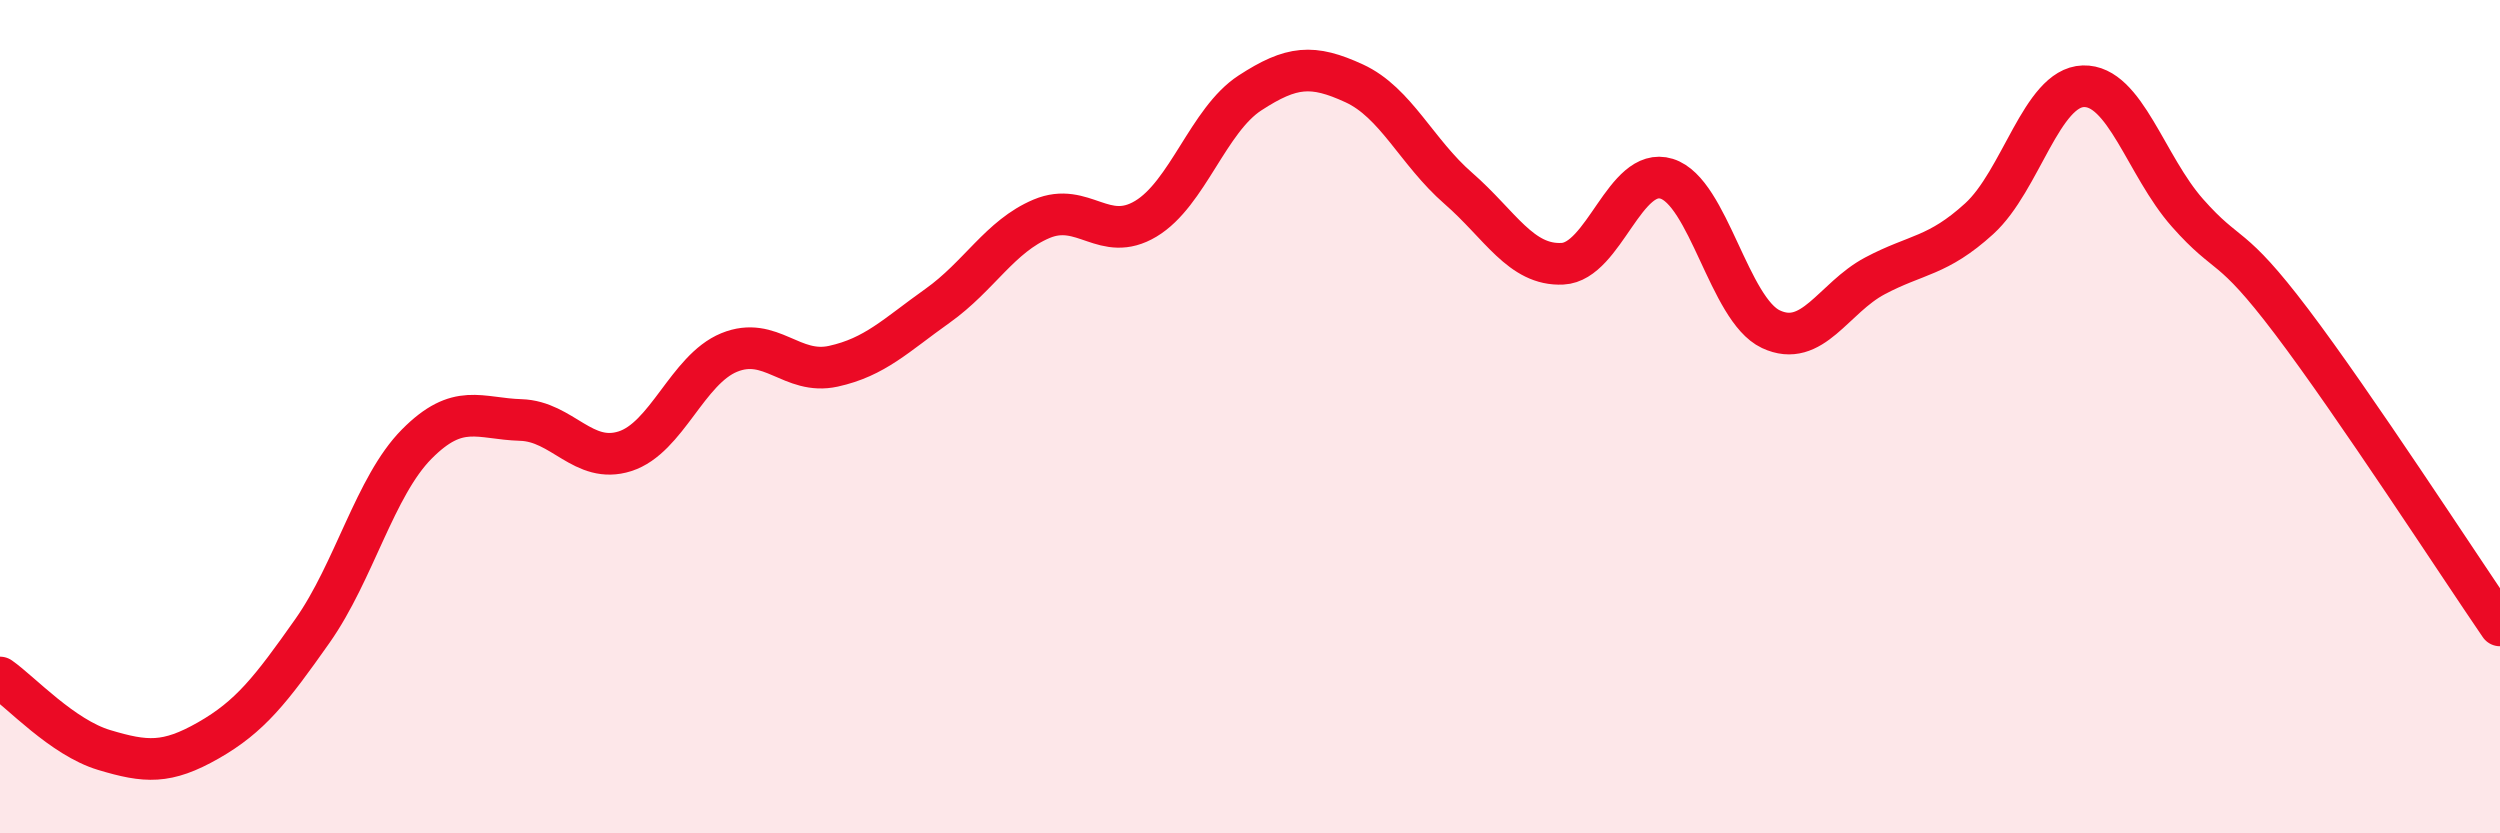
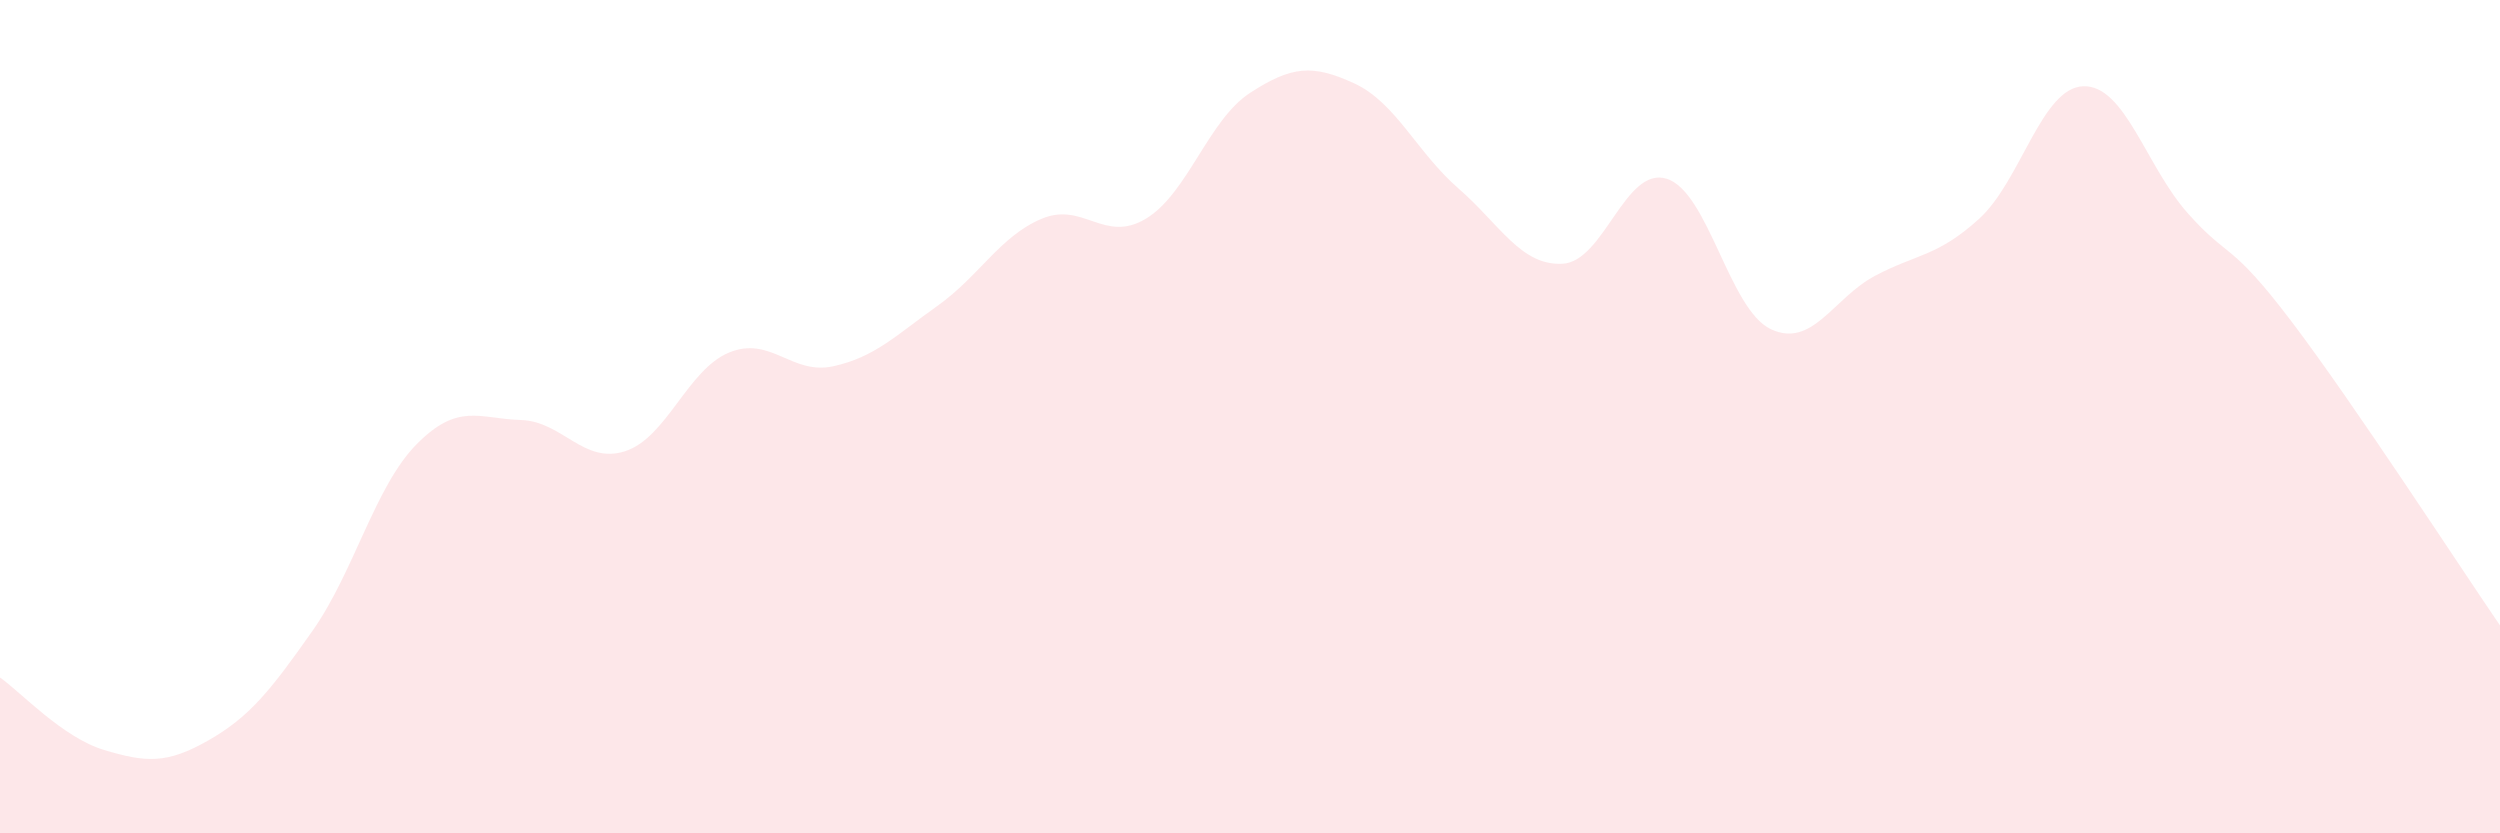
<svg xmlns="http://www.w3.org/2000/svg" width="60" height="20" viewBox="0 0 60 20">
  <path d="M 0,16.26 C 0.5,16.61 1.5,17.7 2.5,18 C 3.5,18.3 4,18.34 5,17.77 C 6,17.2 6.5,16.56 7.5,15.14 C 8.5,13.72 9,11.67 10,10.66 C 11,9.65 11.5,10.05 12.5,10.08 C 13.5,10.11 14,11.15 15,10.83 C 16,10.51 16.5,8.87 17.5,8.46 C 18.5,8.05 19,9.01 20,8.79 C 21,8.57 21.5,8.05 22.5,7.34 C 23.5,6.63 24,5.67 25,5.25 C 26,4.83 26.5,5.85 27.5,5.25 C 28.5,4.65 29,2.88 30,2.23 C 31,1.58 31.5,1.54 32.5,2 C 33.5,2.46 34,3.65 35,4.52 C 36,5.39 36.5,6.38 37.5,6.33 C 38.5,6.28 39,3.98 40,4.29 C 41,4.6 41.5,7.43 42.5,7.9 C 43.5,8.37 44,7.15 45,6.62 C 46,6.09 46.5,6.16 47.5,5.25 C 48.5,4.34 49,2.1 50,2.07 C 51,2.04 51.5,3.98 52.5,5.11 C 53.5,6.24 53.5,5.74 55,7.72 C 56.5,9.7 59,13.55 60,15.01L60 20L0 20Z" fill="#EB0A25" opacity="0.1" stroke-linecap="round" stroke-linejoin="round" />
-   <path d="M 0,16.26 C 0.5,16.61 1.5,17.7 2.5,18 C 3.5,18.3 4,18.34 5,17.77 C 6,17.2 6.5,16.56 7.5,15.14 C 8.5,13.72 9,11.67 10,10.66 C 11,9.65 11.5,10.05 12.5,10.08 C 13.5,10.11 14,11.15 15,10.83 C 16,10.51 16.5,8.87 17.5,8.46 C 18.5,8.05 19,9.01 20,8.79 C 21,8.57 21.5,8.05 22.5,7.34 C 23.5,6.63 24,5.67 25,5.25 C 26,4.83 26.5,5.85 27.5,5.25 C 28.5,4.65 29,2.88 30,2.23 C 31,1.58 31.5,1.54 32.5,2 C 33.5,2.46 34,3.65 35,4.52 C 36,5.39 36.5,6.38 37.5,6.33 C 38.5,6.28 39,3.98 40,4.29 C 41,4.6 41.5,7.43 42.5,7.9 C 43.5,8.37 44,7.15 45,6.62 C 46,6.09 46.5,6.16 47.5,5.25 C 48.5,4.34 49,2.1 50,2.07 C 51,2.04 51.5,3.98 52.5,5.11 C 53.5,6.24 53.5,5.74 55,7.72 C 56.5,9.7 59,13.55 60,15.01" stroke="#EB0A25" stroke-width="1" fill="none" stroke-linecap="round" stroke-linejoin="round" />
</svg>